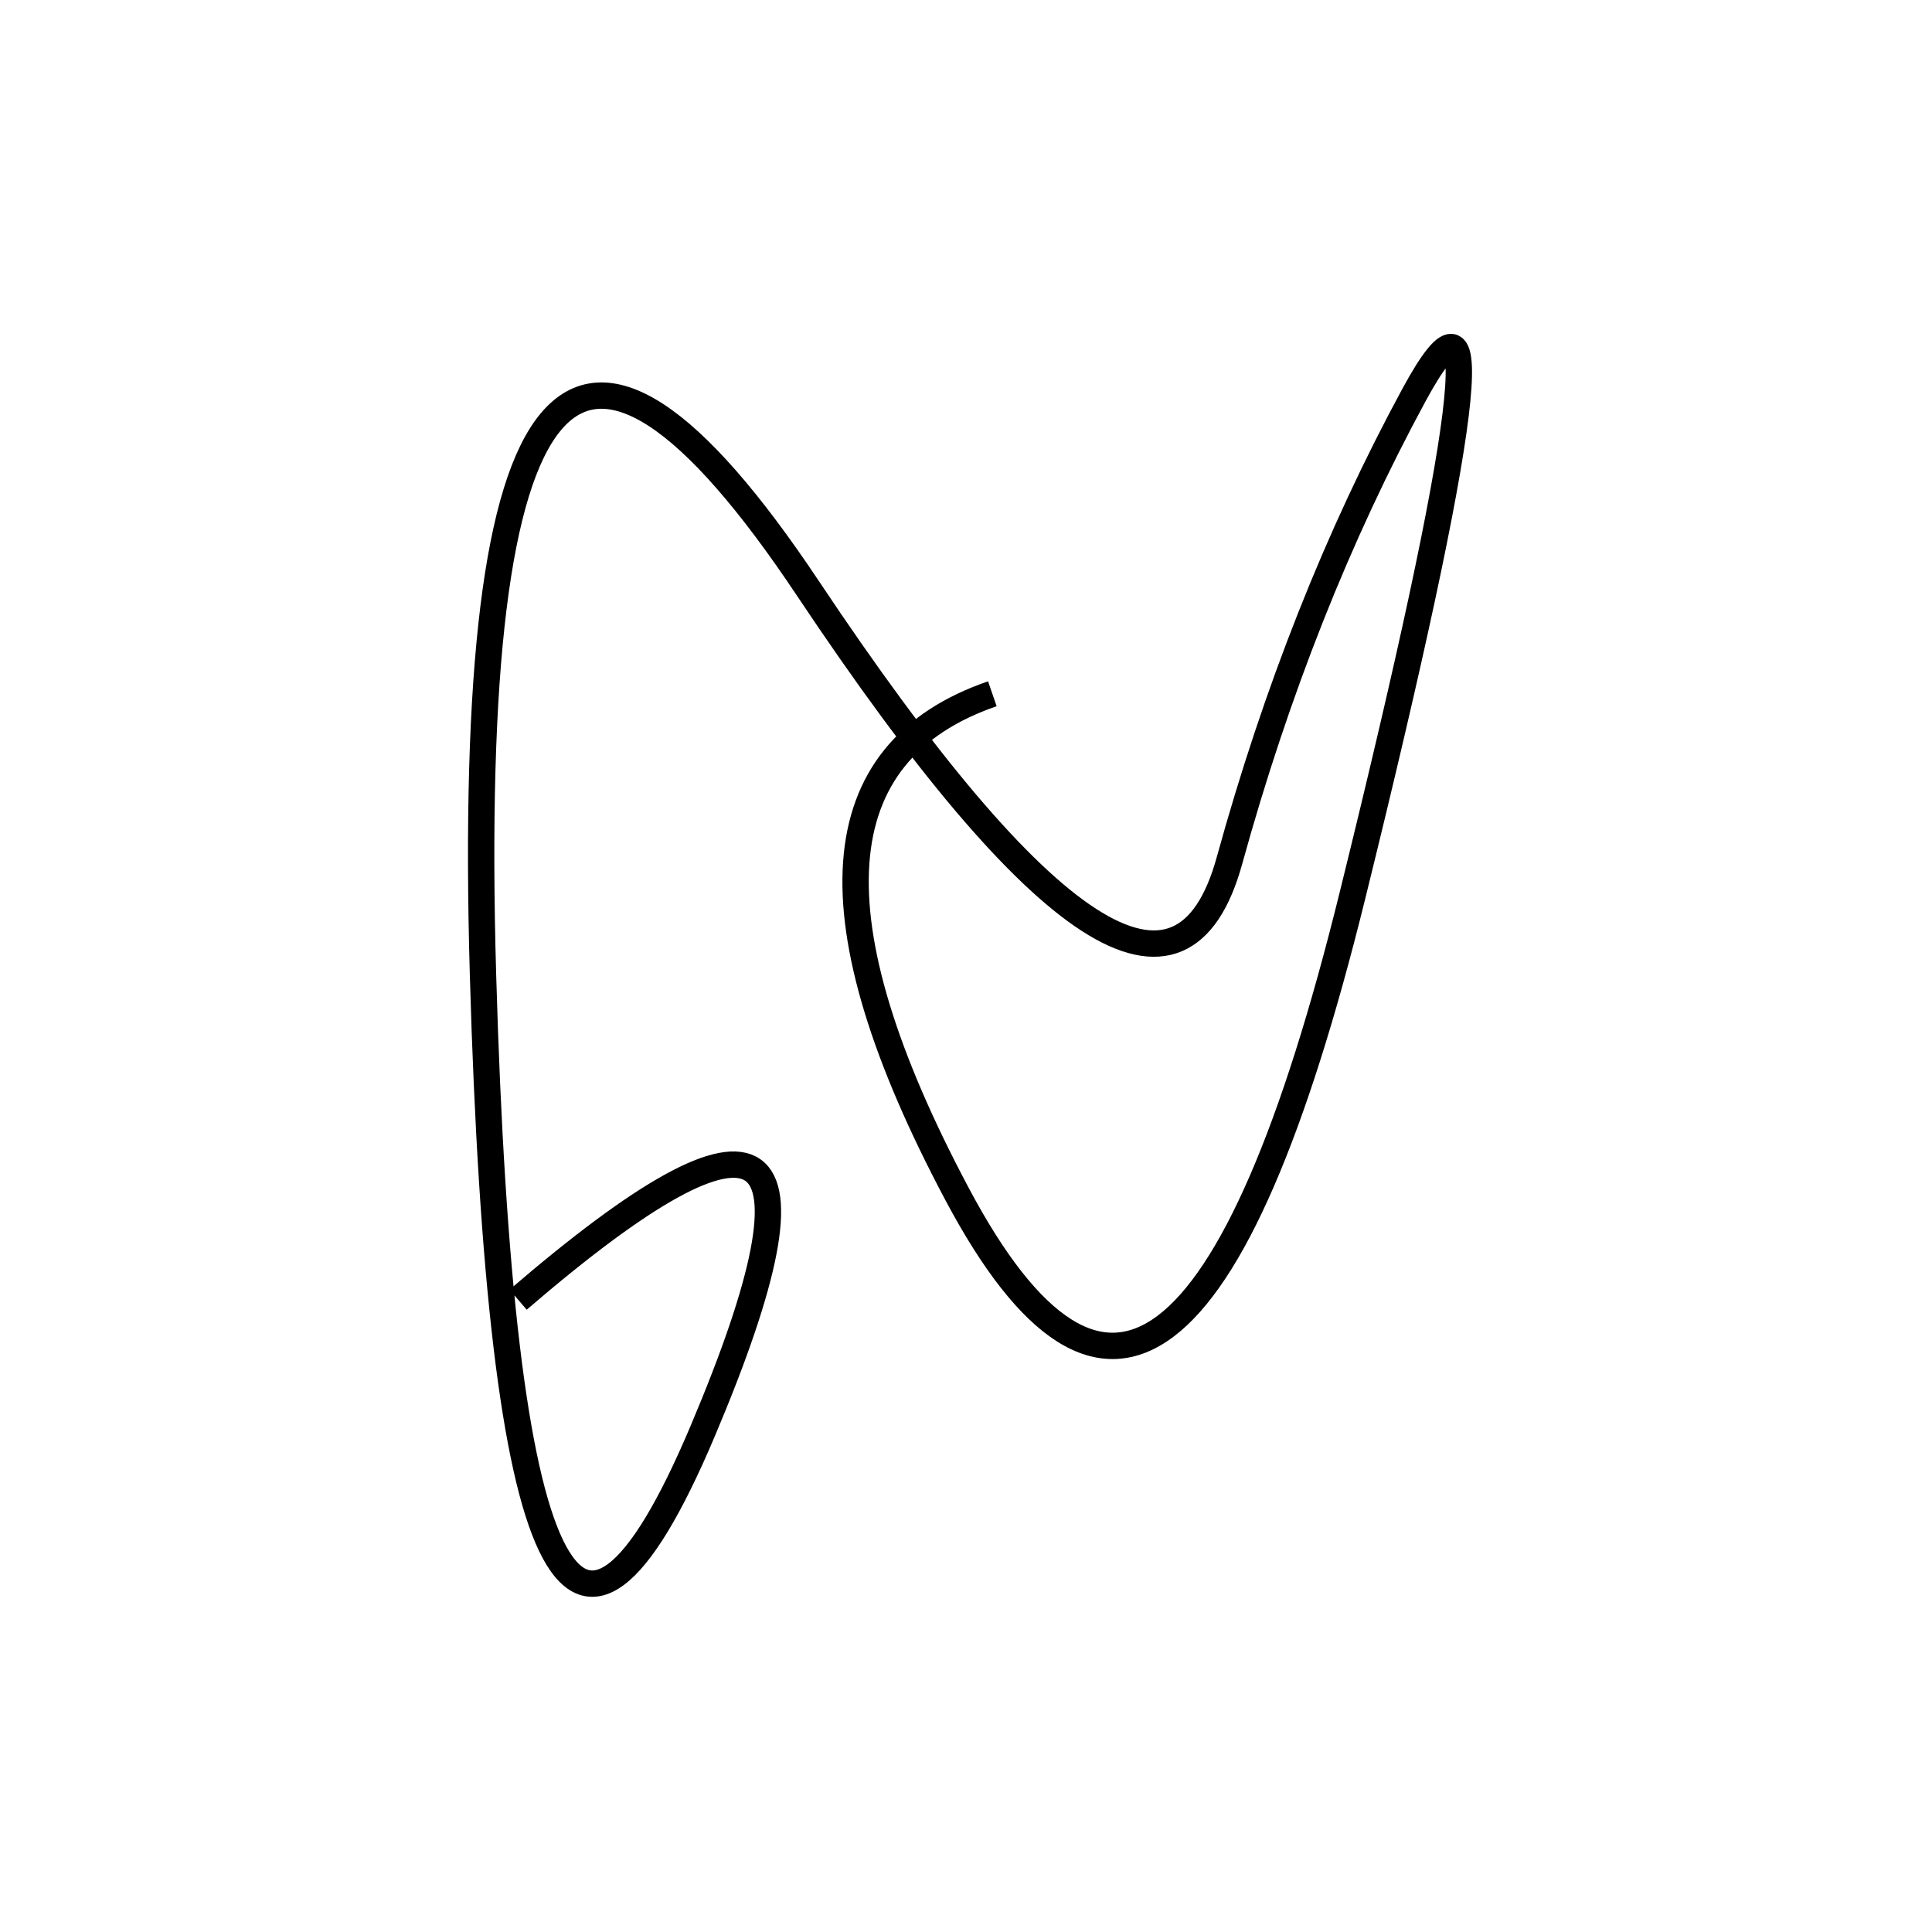
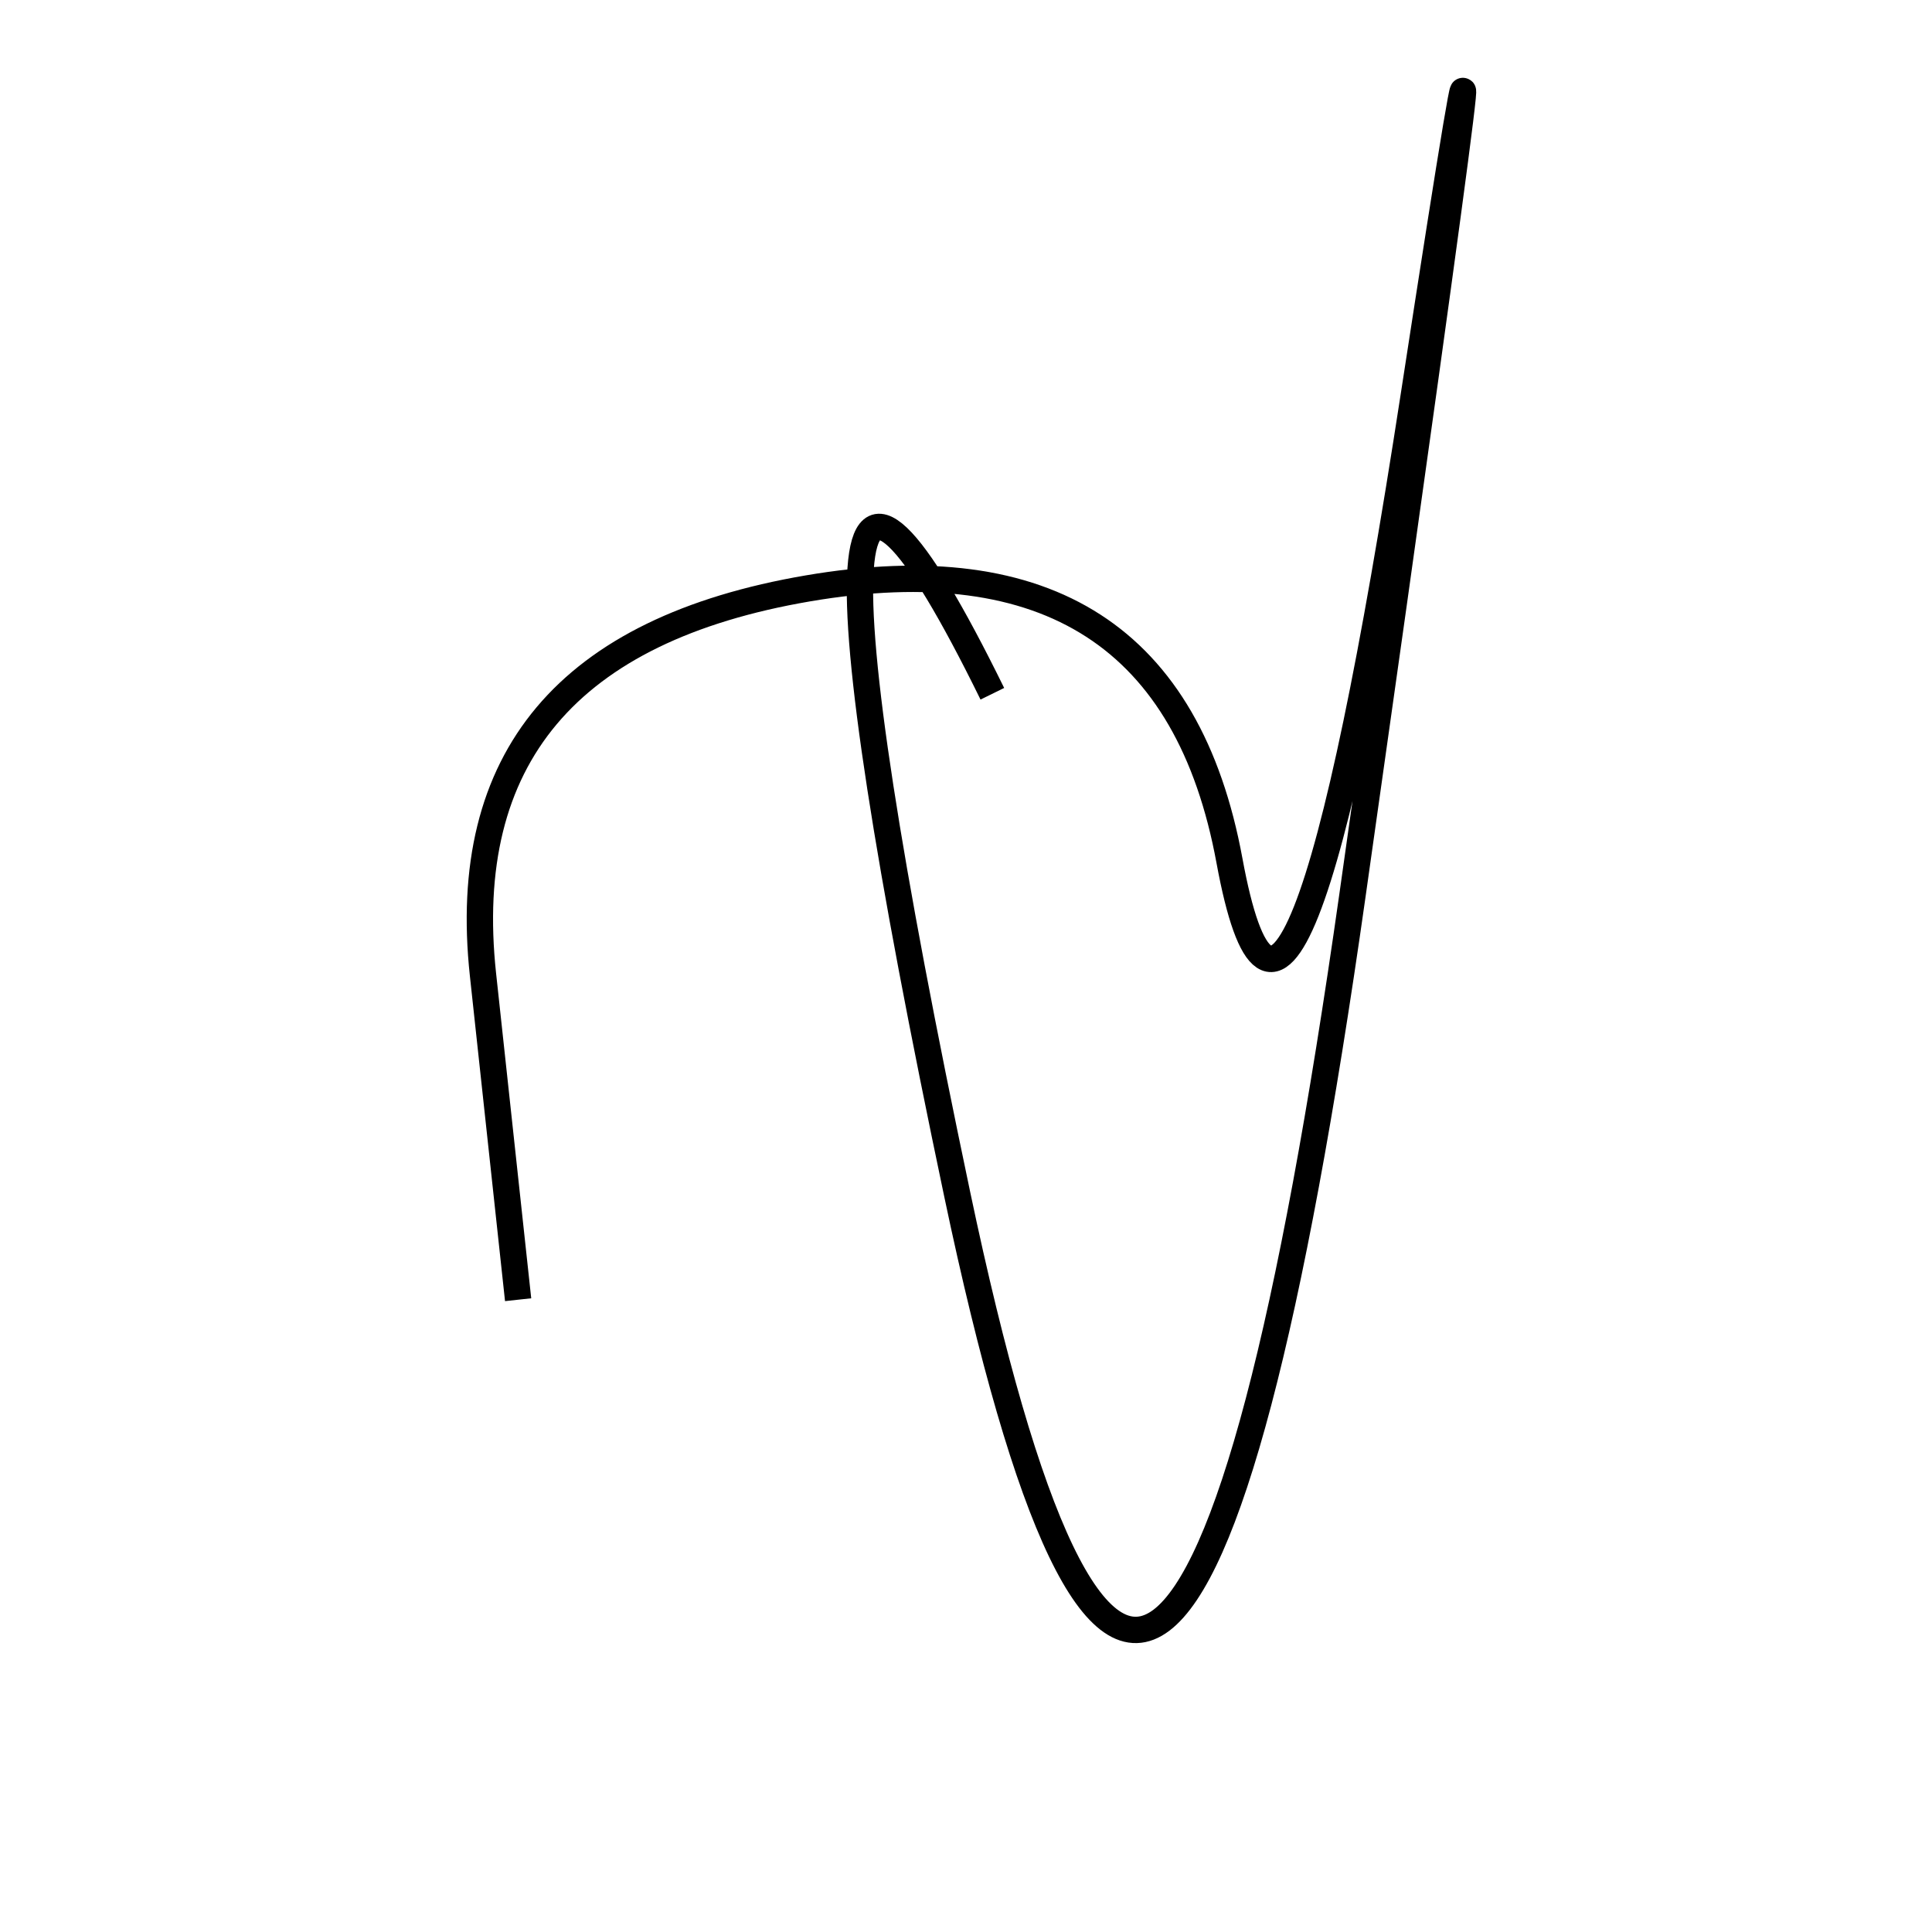
<svg xmlns="http://www.w3.org/2000/svg" width="220" height="220" shape-rendering="geometricPrecision">
-   <path d="M 59 148 Q 102 111, 80 163 T 55 111 T 92 67 T 140 98 T 161 45 T 154 102 T 109 136 T 113 79 " stroke="black" stroke-width="3" fill="transparent" />
+   <path d="M 59 148 T 55 111 T 92 67 T 140 98 T 161 45 T 154 102 T 109 136 T 113 79 " stroke="black" stroke-width="3" fill="transparent" />
</svg>